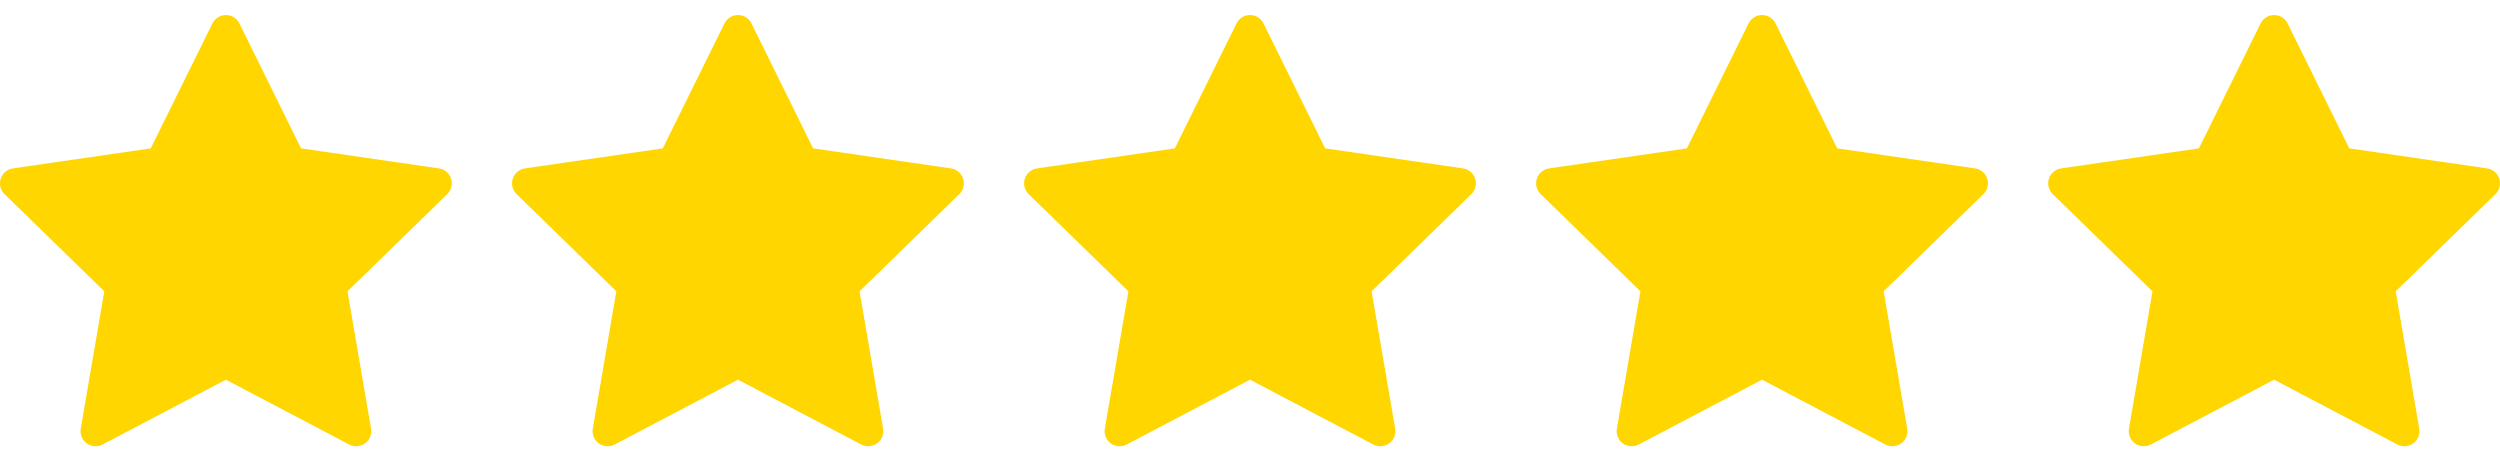
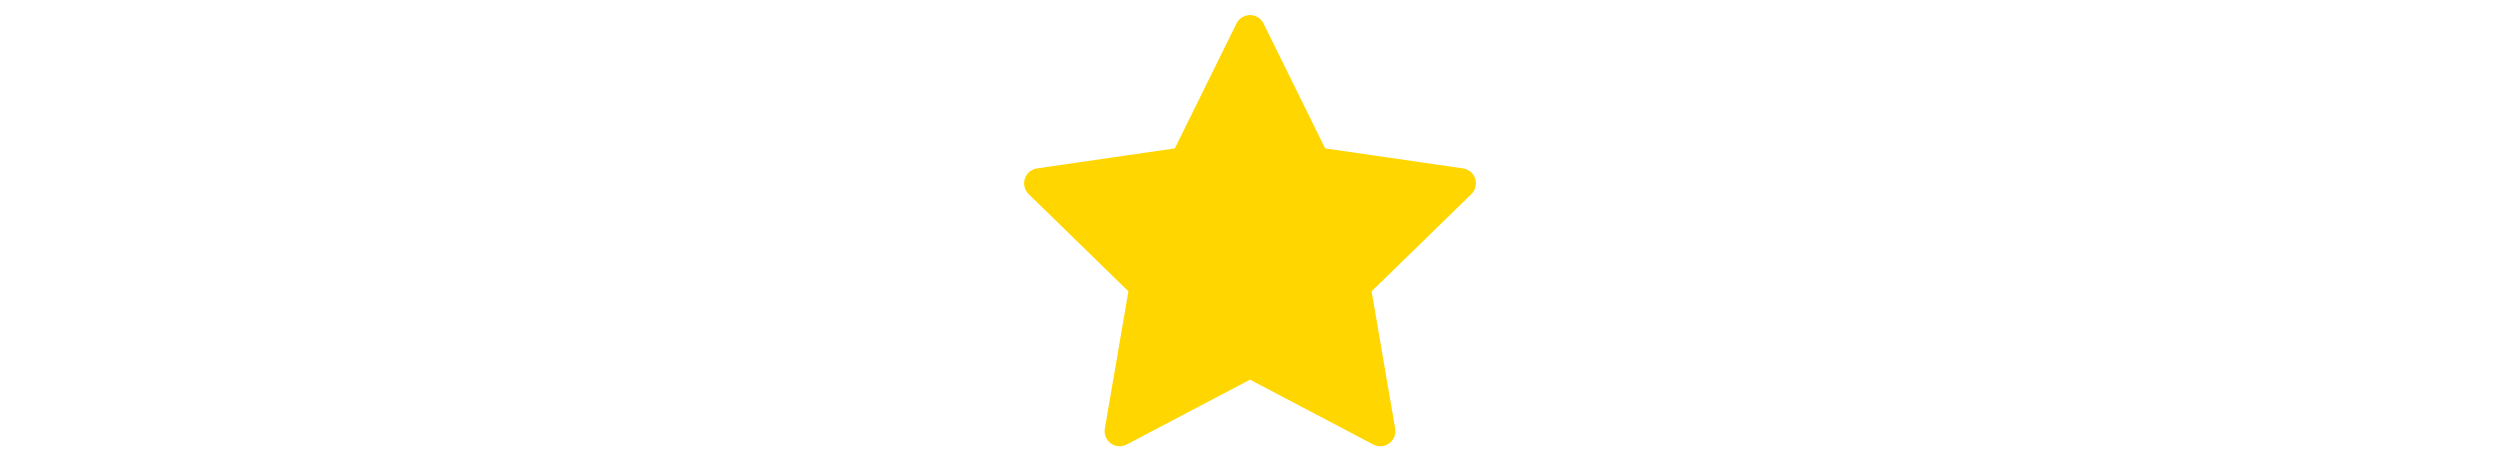
<svg xmlns="http://www.w3.org/2000/svg" width="83" height="15" viewBox="0 0 83 15" fill="none">
-   <path d="M7.5 12.04L3.174 14.315L4 9.497L0.5 6.086L5.337 5.383L7.5 1L9.663 5.383L14.5 6.086L11 9.497L11.826 14.315L7.5 12.04Z" fill="#FFD600" stroke="#FFD600" stroke-linecap="round" stroke-linejoin="round" />
-   <path d="M24.5 12.04L20.174 14.315L21 9.497L17.5 6.086L22.337 5.383L24.5 1L26.663 5.383L31.5 6.086L28 9.497L28.826 14.315L24.5 12.04Z" fill="#FFD600" stroke="#FFD600" stroke-linecap="round" stroke-linejoin="round" />
  <path d="M41.5 12.04L37.173 14.315L38 9.497L34.5 6.086L39.337 5.383L41.5 1L43.663 5.383L48.5 6.086L45 9.497L45.827 14.315L41.5 12.04Z" fill="#FFD600" stroke="#FFD600" stroke-linecap="round" stroke-linejoin="round" />
-   <path d="M58.5 12.04L54.173 14.315L55 9.497L51.5 6.086L56.337 5.383L58.5 1L60.663 5.383L65.5 6.086L62 9.497L62.827 14.315L58.5 12.04Z" fill="#FFD600" stroke="#FFD600" stroke-linecap="round" stroke-linejoin="round" />
-   <path d="M75.5 12.04L71.174 14.315L72 9.497L68.5 6.086L73.337 5.383L75.5 1L77.663 5.383L82.5 6.086L79 9.497L79.826 14.315L75.5 12.04Z" fill="#FFD600" stroke="#FFD600" stroke-linecap="round" stroke-linejoin="round" />
</svg>